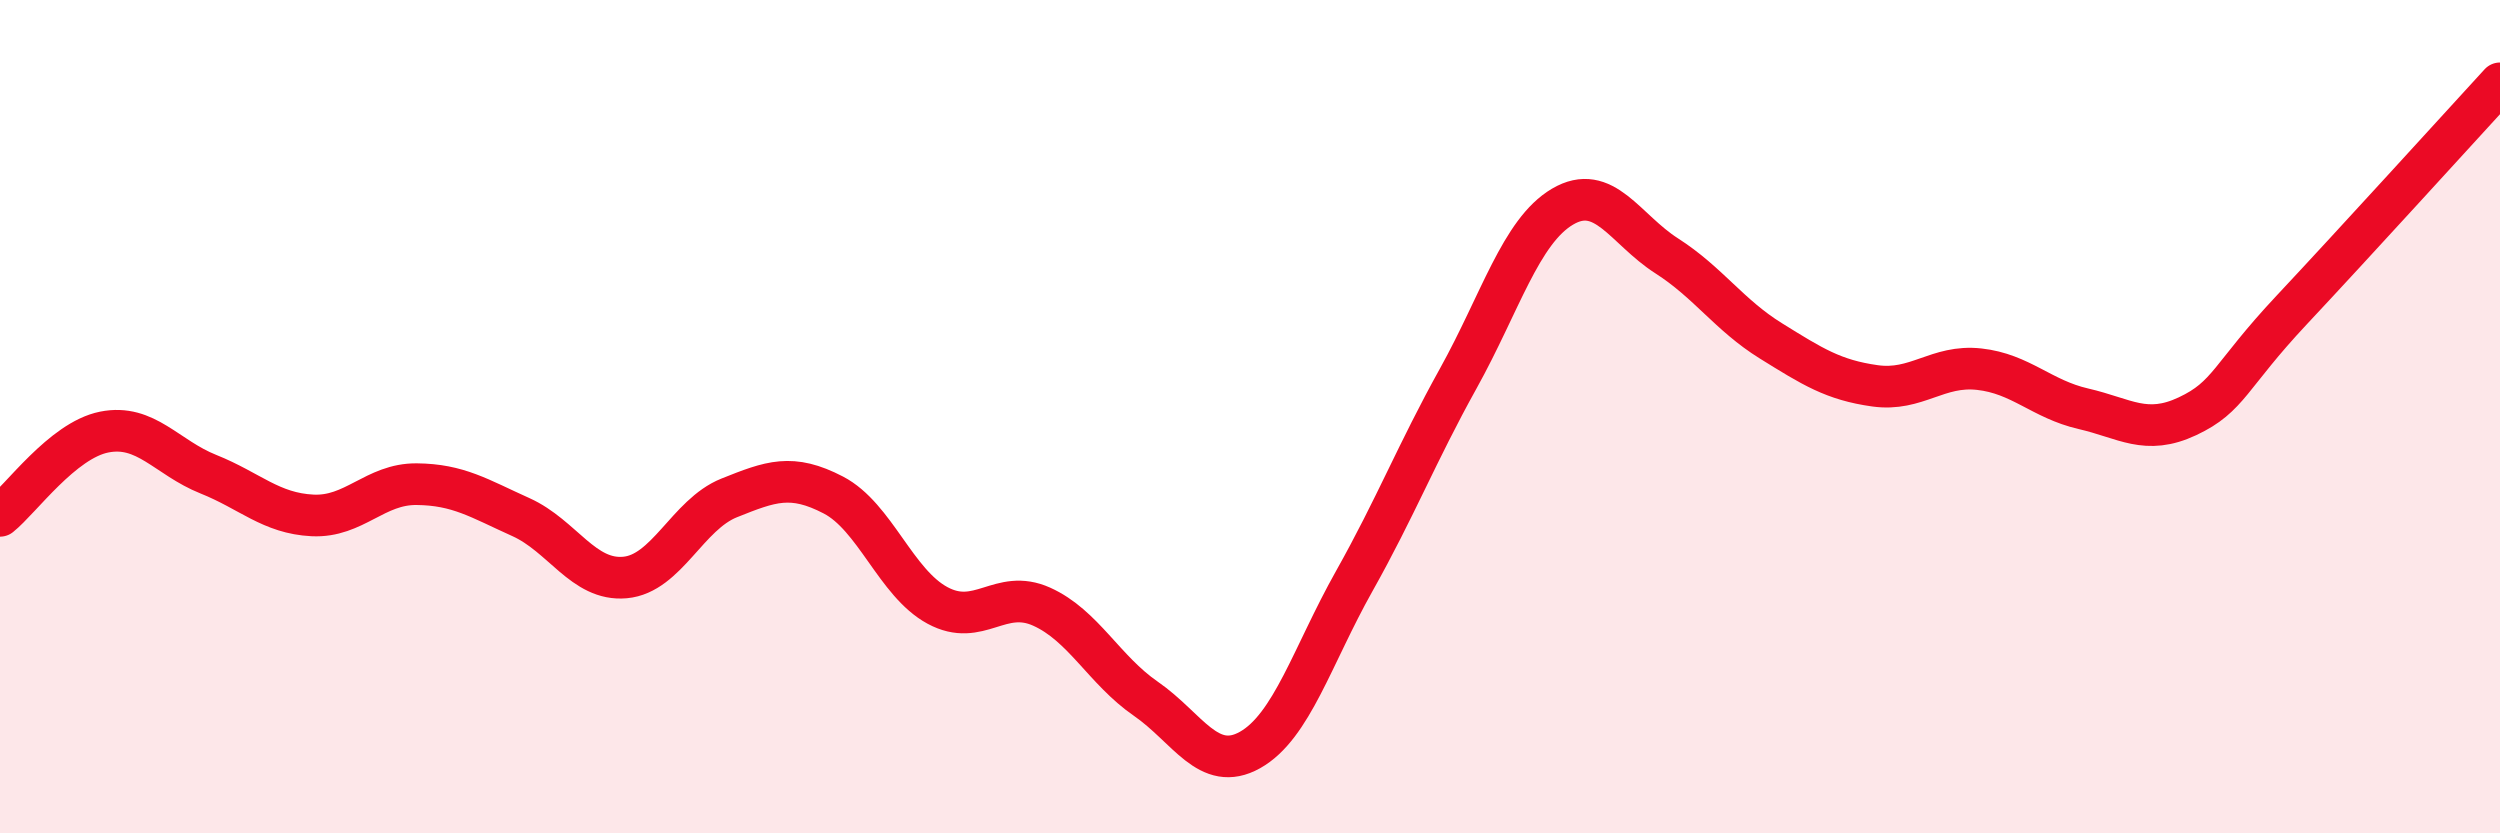
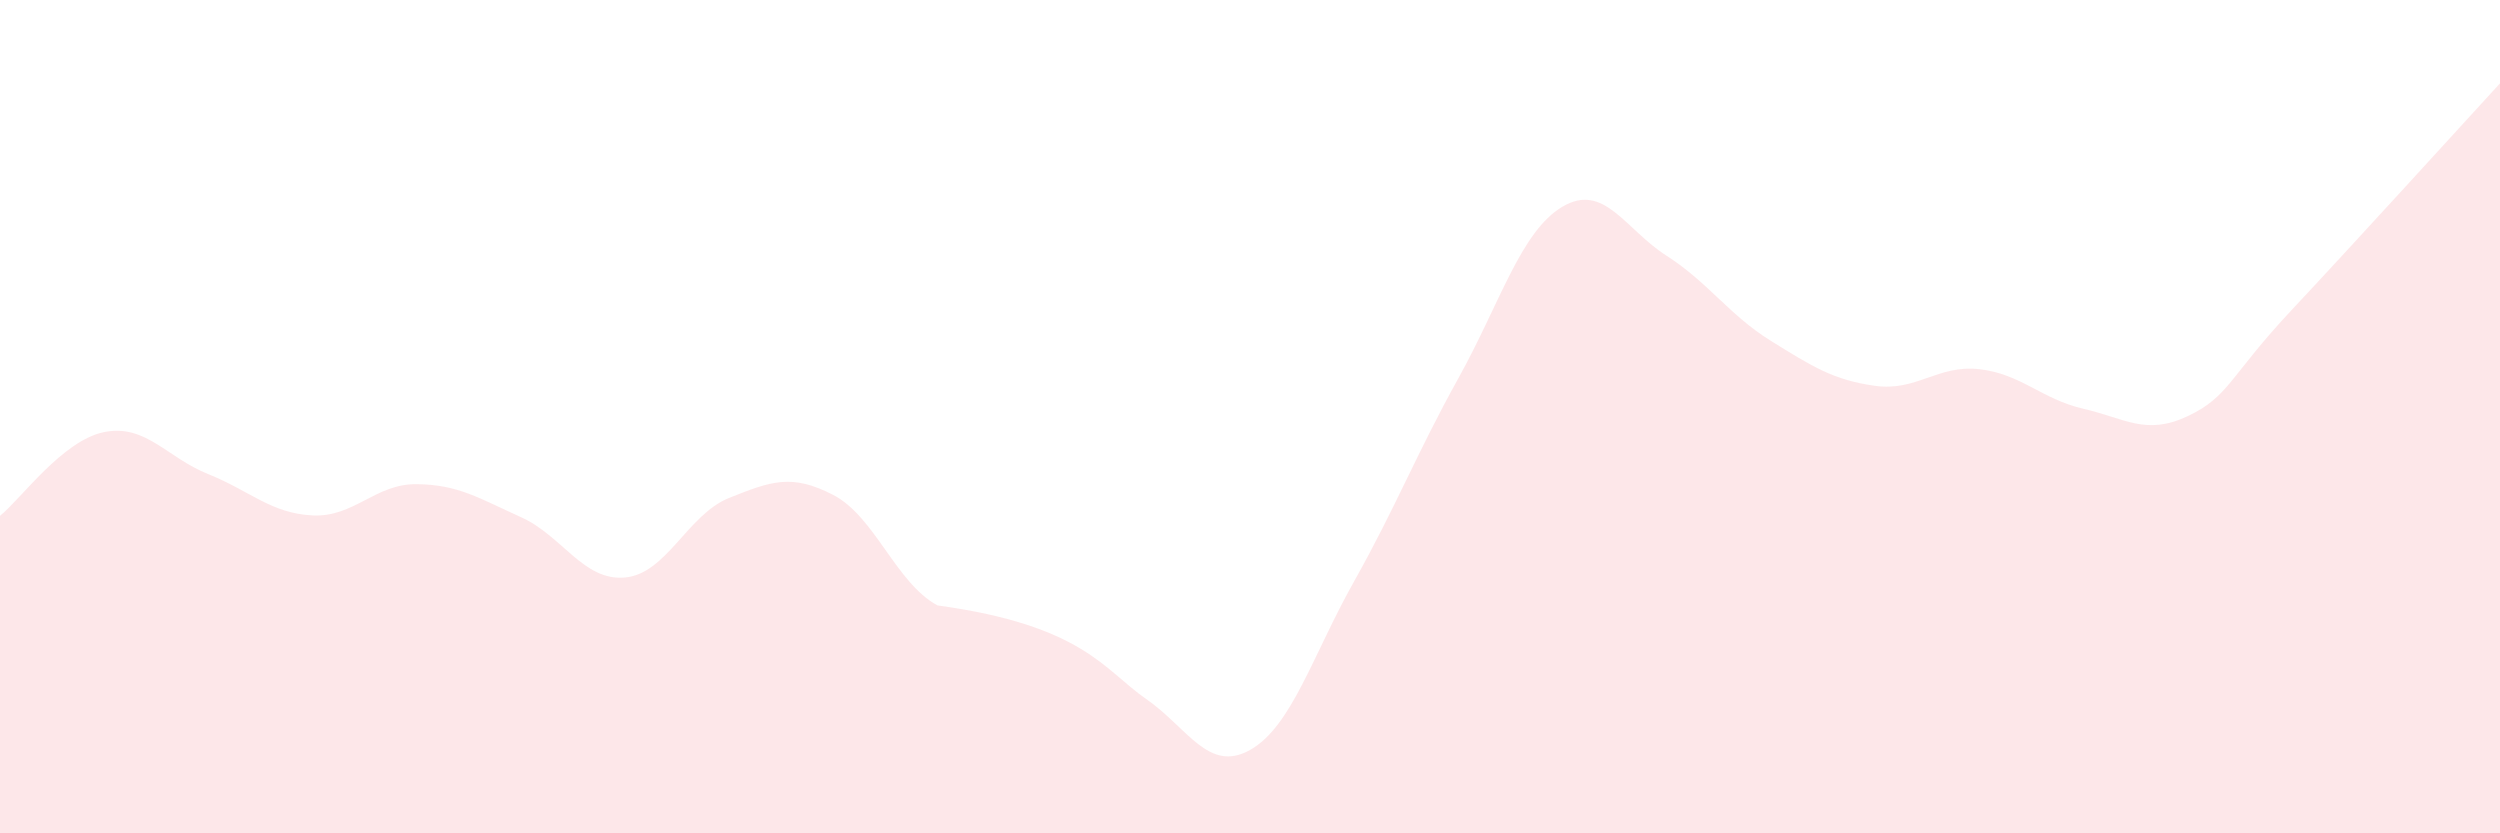
<svg xmlns="http://www.w3.org/2000/svg" width="60" height="20" viewBox="0 0 60 20">
-   <path d="M 0,12.38 C 0.5,11.98 1.5,10.57 2.5,10.37 C 3.5,10.17 4,10.98 5,11.38 C 6,11.78 6.5,12.32 7.5,12.37 C 8.5,12.42 9,11.61 10,11.62 C 11,11.63 11.5,11.96 12.5,12.41 C 13.5,12.86 14,13.95 15,13.86 C 16,13.77 16.5,12.35 17.5,11.95 C 18.5,11.55 19,11.36 20,11.88 C 21,12.4 21.5,13.99 22.5,14.53 C 23.5,15.07 24,14.11 25,14.56 C 26,15.01 26.5,16.08 27.5,16.77 C 28.5,17.46 29,18.56 30,18 C 31,17.44 31.5,15.73 32.5,13.95 C 33.5,12.17 34,10.88 35,9.08 C 36,7.28 36.5,5.55 37.5,4.96 C 38.5,4.37 39,5.5 40,6.14 C 41,6.78 41.5,7.56 42.5,8.18 C 43.5,8.8 44,9.12 45,9.26 C 46,9.4 46.5,8.75 47.5,8.86 C 48.5,8.97 49,9.58 50,9.81 C 51,10.04 51.5,10.46 52.5,9.99 C 53.5,9.52 53.5,9.04 55,7.44 C 56.5,5.84 59,3.09 60,2L60 20L0 20Z" fill="#EB0A25" opacity="0.1" stroke-linecap="round" stroke-linejoin="round" />
-   <path d="M 0,12.38 C 0.5,11.98 1.5,10.57 2.5,10.37 C 3.5,10.17 4,10.98 5,11.38 C 6,11.78 6.5,12.32 7.5,12.37 C 8.5,12.42 9,11.61 10,11.62 C 11,11.63 11.5,11.96 12.5,12.41 C 13.5,12.86 14,13.95 15,13.86 C 16,13.77 16.5,12.35 17.5,11.95 C 18.5,11.55 19,11.36 20,11.88 C 21,12.4 21.5,13.99 22.5,14.53 C 23.5,15.07 24,14.11 25,14.56 C 26,15.01 26.5,16.08 27.5,16.77 C 28.5,17.46 29,18.56 30,18 C 31,17.44 31.5,15.73 32.5,13.95 C 33.5,12.17 34,10.88 35,9.08 C 36,7.28 36.5,5.55 37.5,4.96 C 38.5,4.37 39,5.5 40,6.14 C 41,6.78 41.5,7.56 42.5,8.18 C 43.5,8.8 44,9.12 45,9.26 C 46,9.4 46.5,8.75 47.5,8.86 C 48.5,8.97 49,9.58 50,9.81 C 51,10.04 51.5,10.46 52.5,9.99 C 53.5,9.52 53.5,9.04 55,7.44 C 56.5,5.84 59,3.09 60,2" stroke="#EB0A25" stroke-width="1" fill="none" stroke-linecap="round" stroke-linejoin="round" />
+   <path d="M 0,12.38 C 0.5,11.98 1.5,10.57 2.5,10.37 C 3.5,10.17 4,10.98 5,11.38 C 6,11.78 6.5,12.32 7.5,12.37 C 8.5,12.42 9,11.61 10,11.62 C 11,11.63 11.5,11.96 12.5,12.41 C 13.5,12.86 14,13.95 15,13.86 C 16,13.77 16.5,12.35 17.5,11.95 C 18.5,11.55 19,11.36 20,11.88 C 21,12.4 21.5,13.99 22.5,14.53 C 26,15.01 26.5,16.08 27.5,16.77 C 28.5,17.46 29,18.56 30,18 C 31,17.44 31.5,15.73 32.5,13.95 C 33.5,12.17 34,10.88 35,9.08 C 36,7.28 36.5,5.55 37.5,4.96 C 38.5,4.37 39,5.5 40,6.14 C 41,6.78 41.5,7.56 42.5,8.18 C 43.5,8.8 44,9.12 45,9.26 C 46,9.4 46.5,8.75 47.5,8.86 C 48.5,8.97 49,9.58 50,9.81 C 51,10.04 51.5,10.46 52.5,9.99 C 53.5,9.52 53.5,9.04 55,7.44 C 56.5,5.84 59,3.09 60,2L60 20L0 20Z" fill="#EB0A25" opacity="0.1" stroke-linecap="round" stroke-linejoin="round" />
</svg>